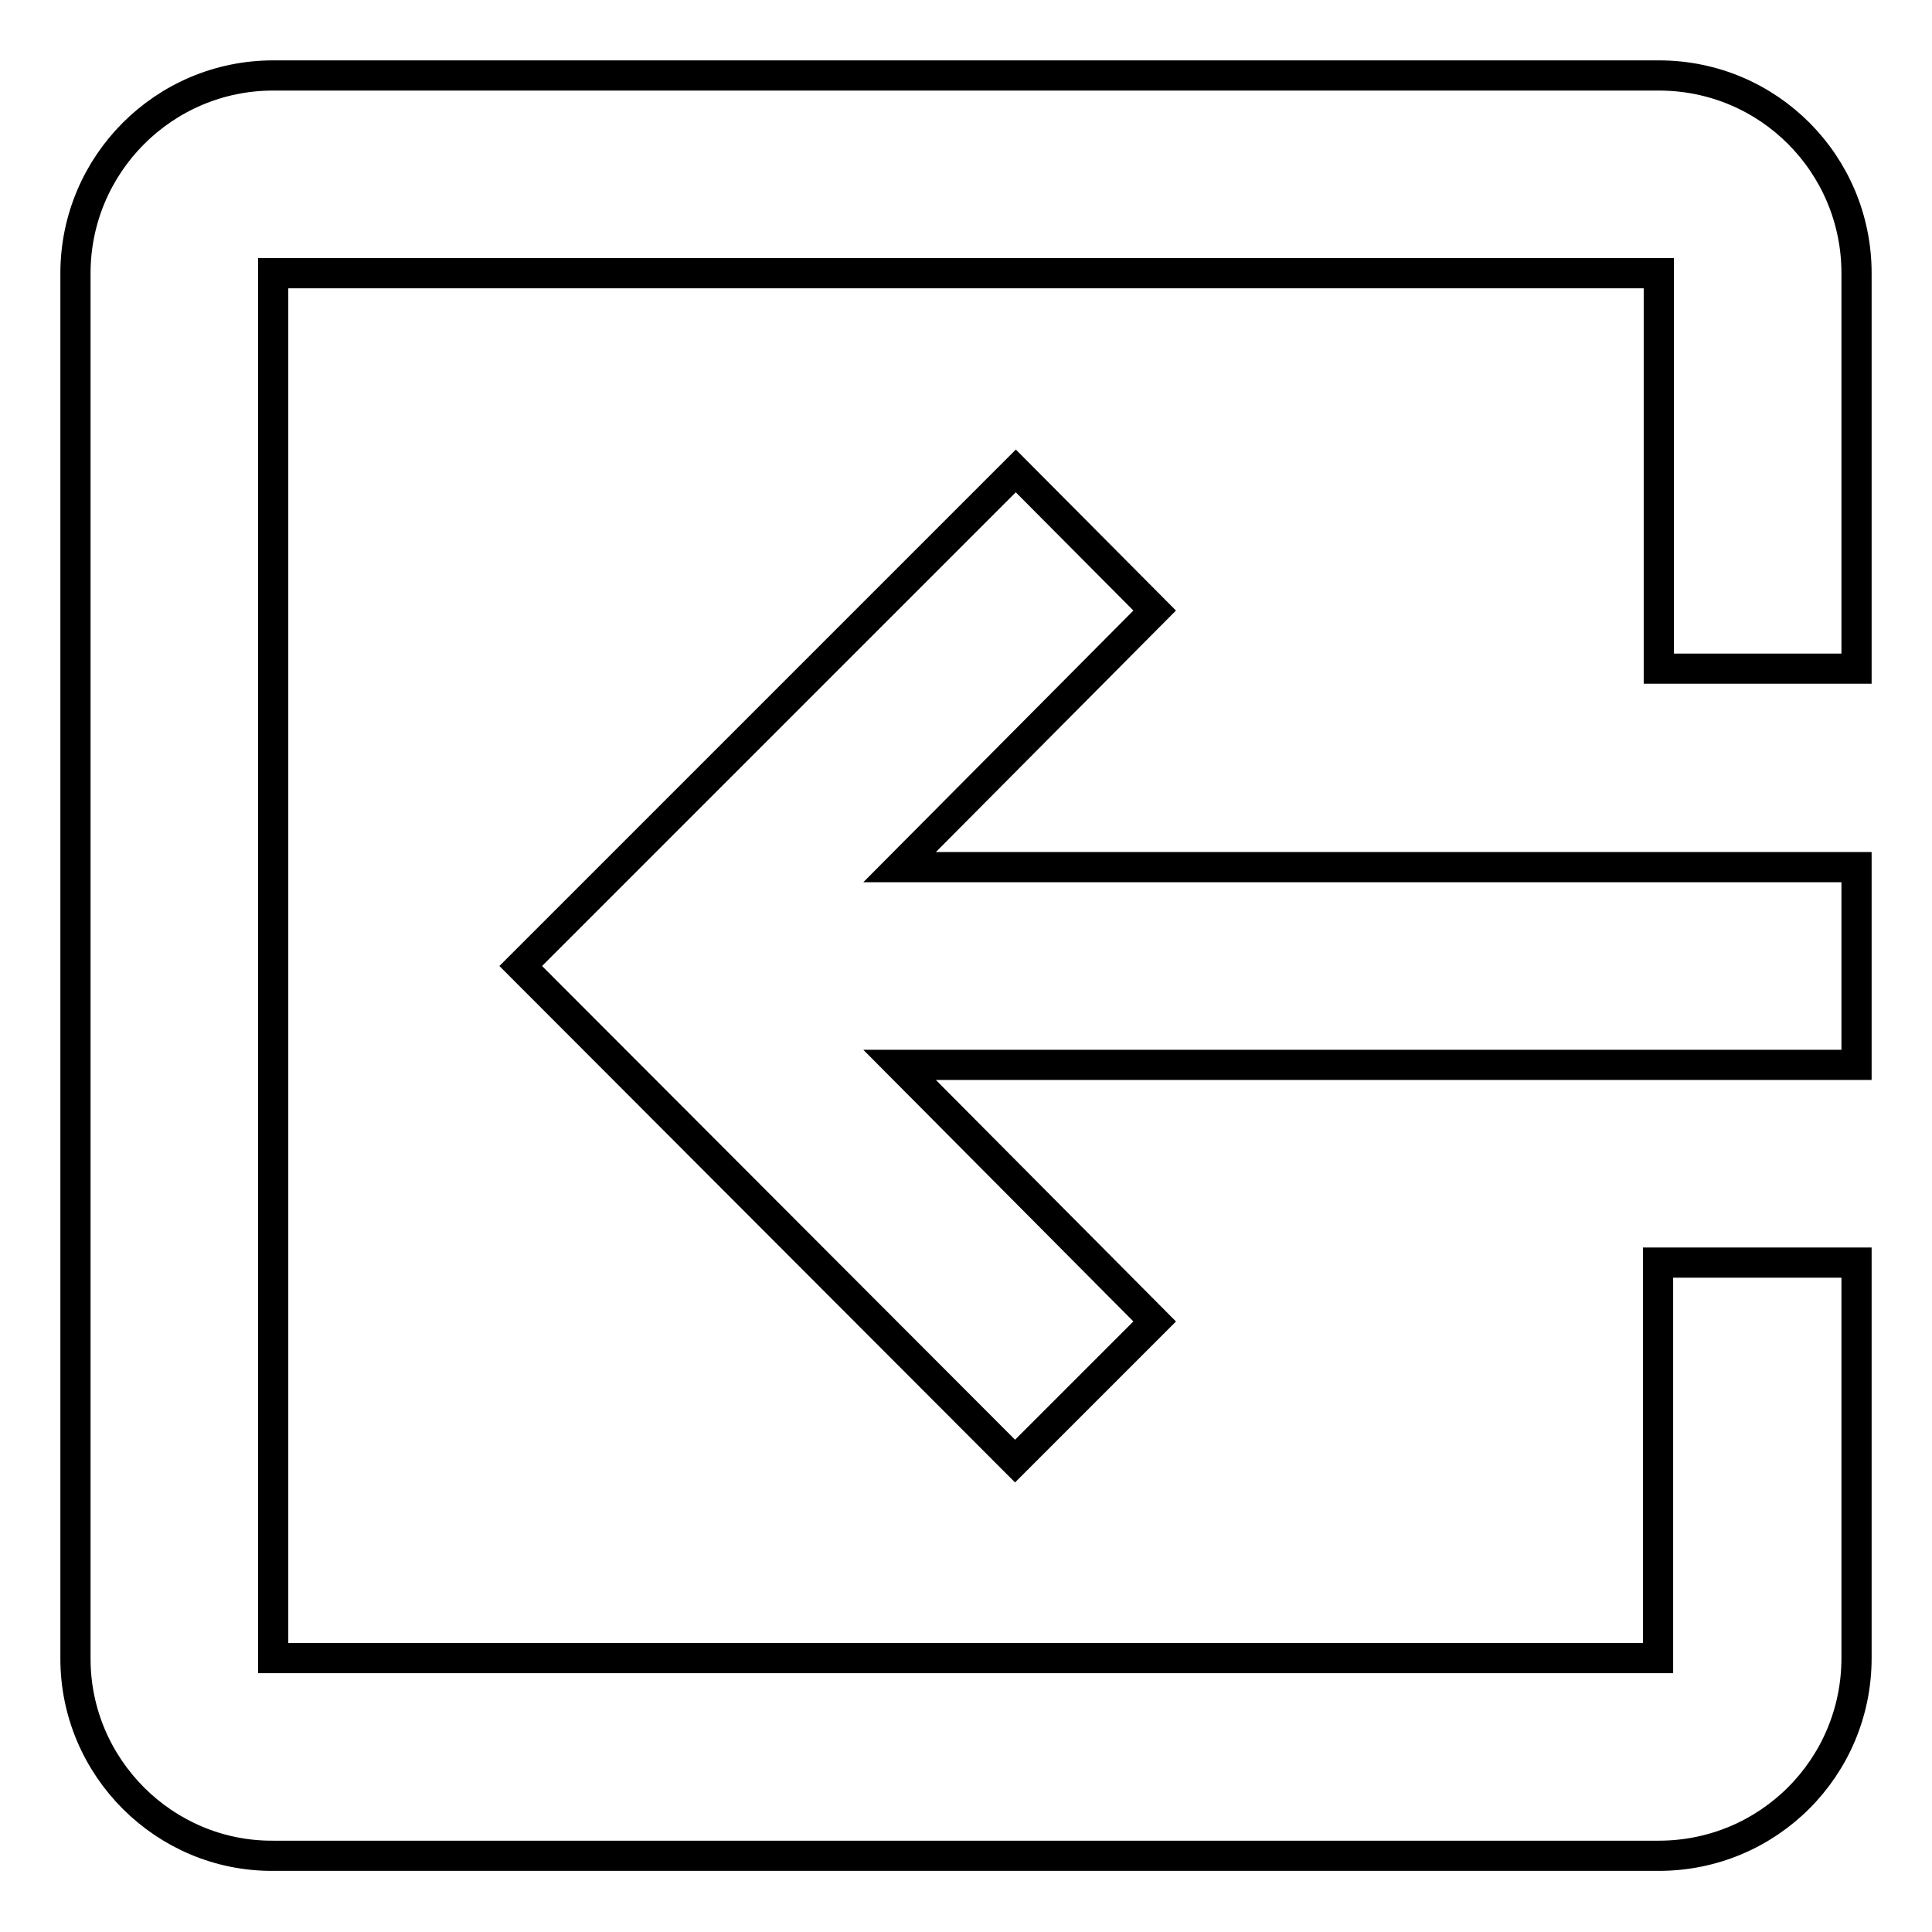
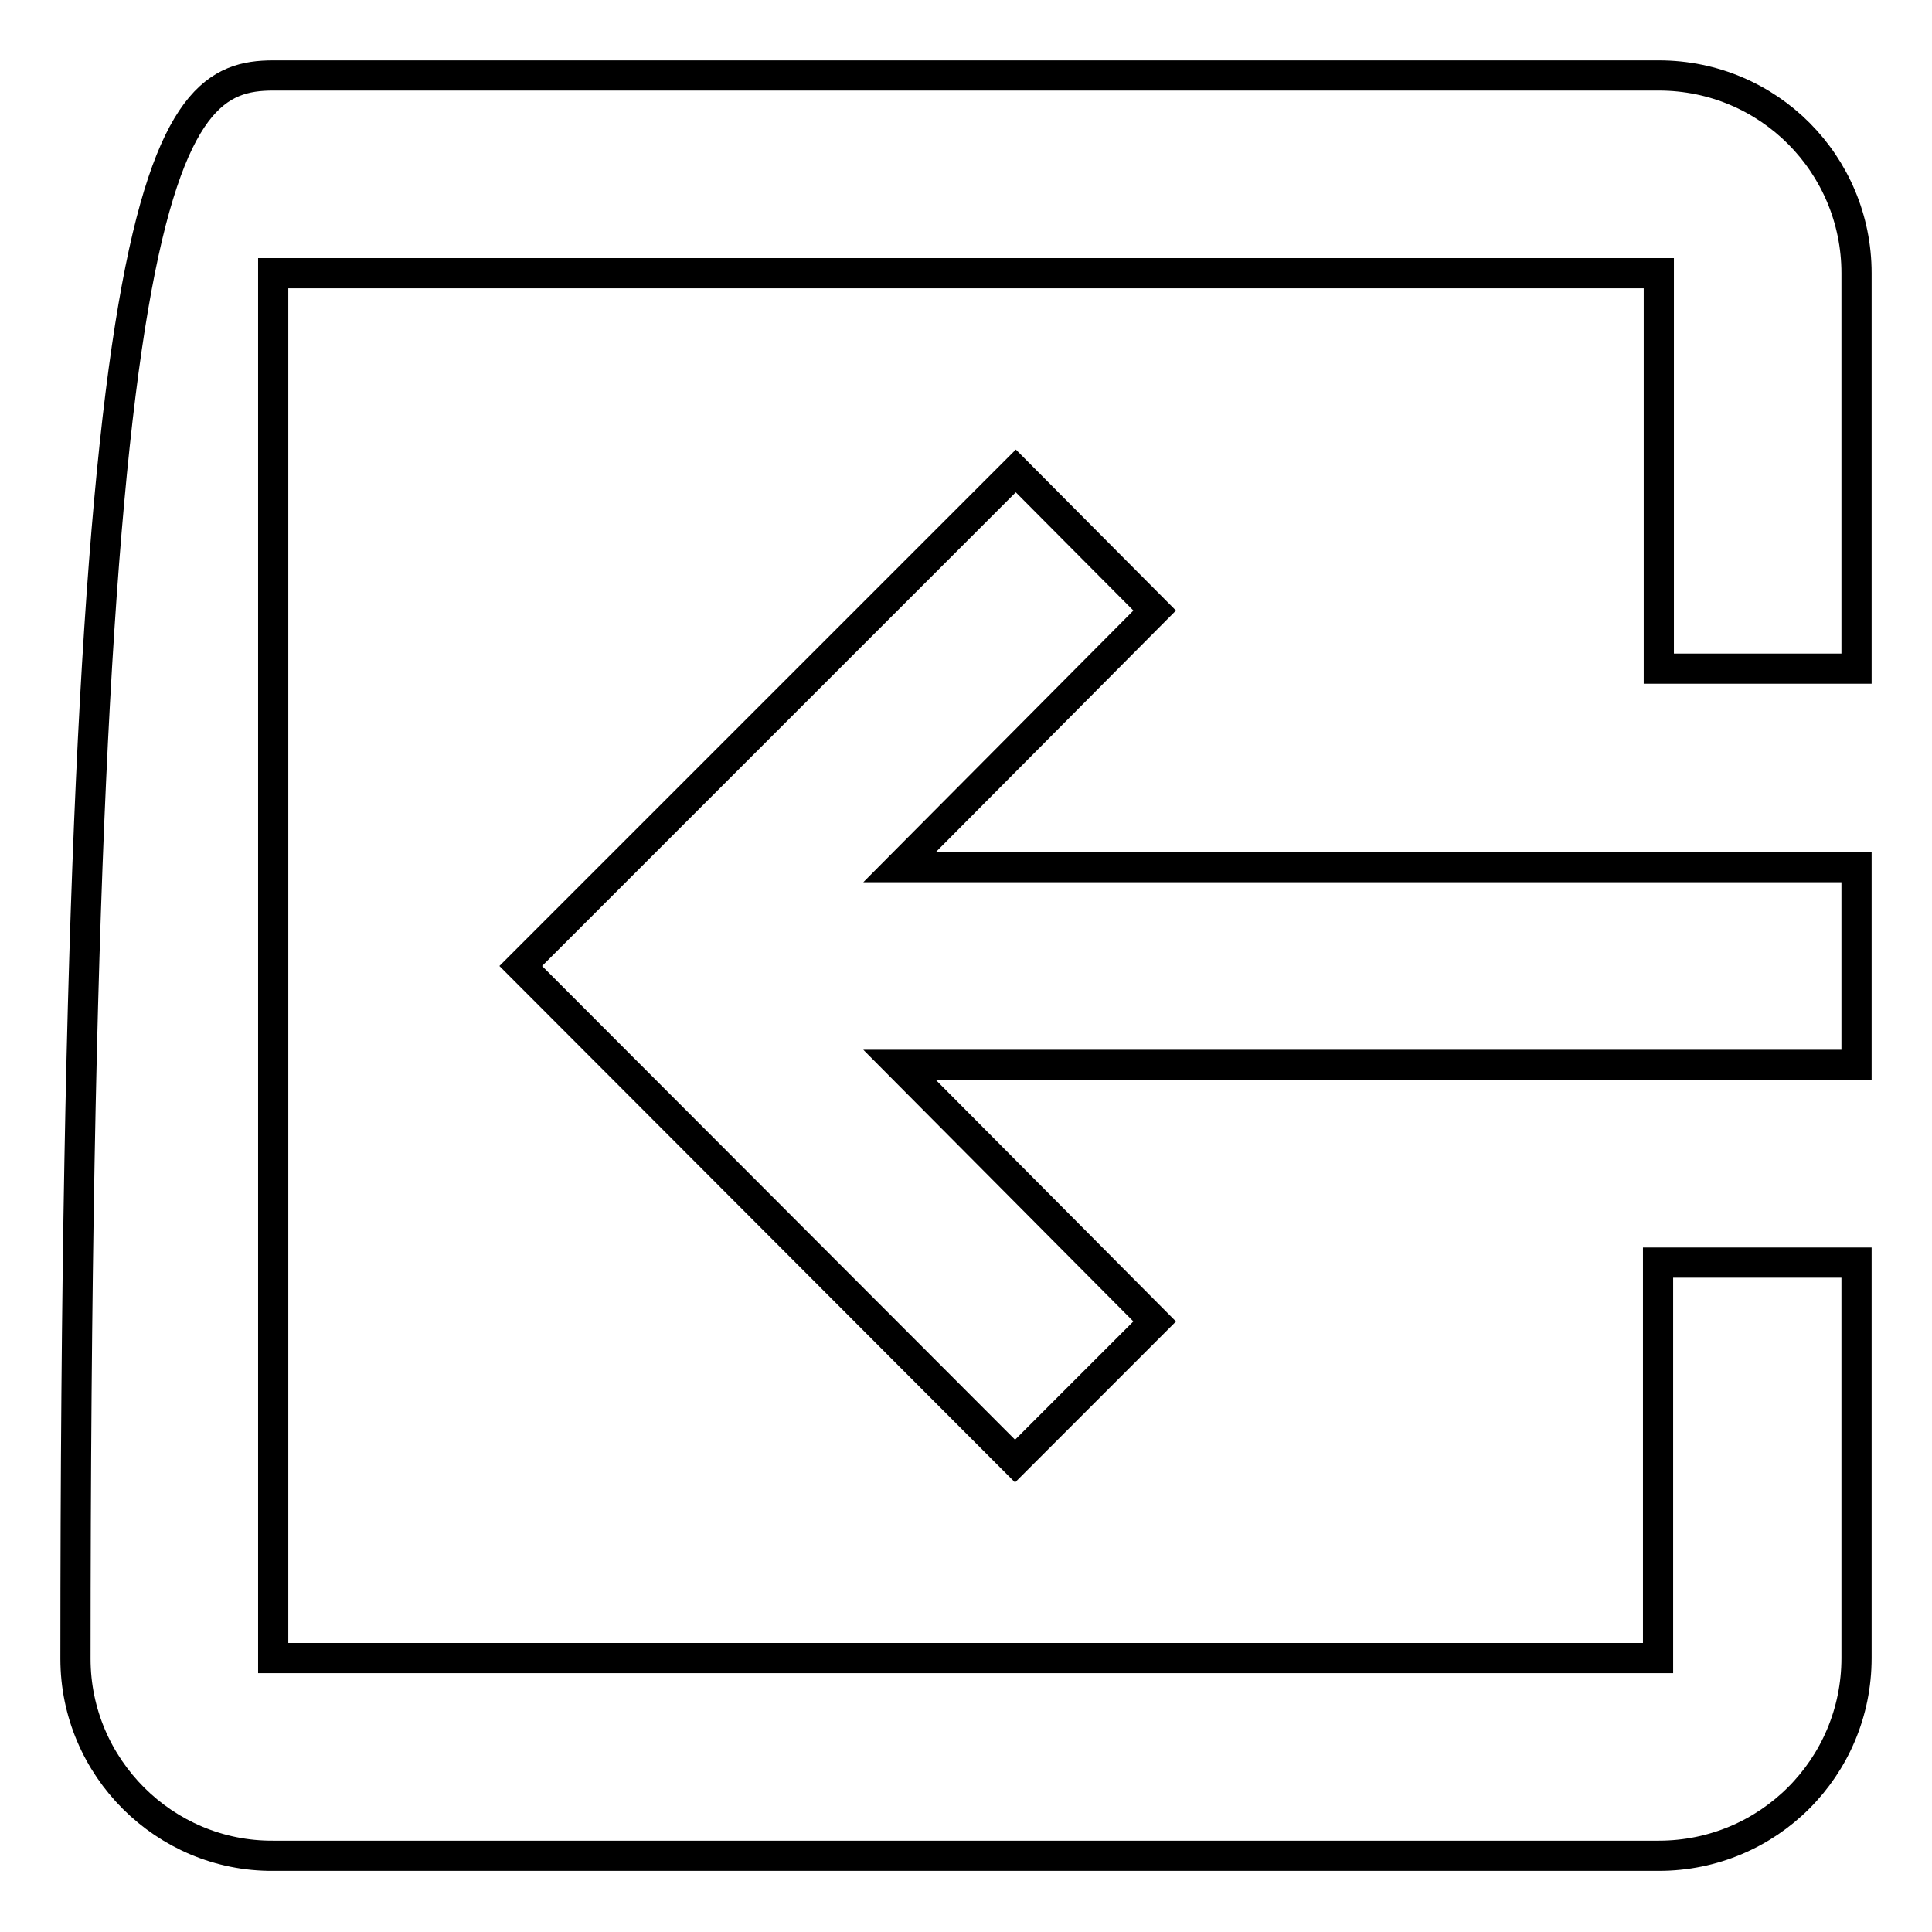
<svg xmlns="http://www.w3.org/2000/svg" version="1.1" x="0px" y="0px" viewBox="0 0 256 256" enable-background="new 0 0 256 256" xml:space="preserve">
  <g>
-     <path stroke-width="4" fill-opacity="0" stroke="#000000" d="M153,175.1l-18.5,18.5L69,128l65.6-65.6L153,80.9l-33.8,34H246v26.2H119.2L153,175.1z M36.2,10h183.6 c14.6,0,26.2,11.8,26.2,26.2v52.4h-26.2V36.2H36.2v183.5h183.5v-52.4H246v52.4c0,14.5-11.7,26.2-26.2,26.2c0,0,0,0,0,0H36.2 C21.8,246,10,234.2,10,219.8V36.2C10,21.8,21.7,10,36.2,10L36.2,10z" />
+     <path stroke-width="4" fill-opacity="0" stroke="#000000" d="M153,175.1l-18.5,18.5L69,128l65.6-65.6L153,80.9l-33.8,34H246v26.2H119.2L153,175.1z M36.2,10h183.6 c14.6,0,26.2,11.8,26.2,26.2v52.4h-26.2V36.2H36.2v183.5h183.5v-52.4H246v52.4c0,14.5-11.7,26.2-26.2,26.2c0,0,0,0,0,0H36.2 C21.8,246,10,234.2,10,219.8C10,21.8,21.7,10,36.2,10L36.2,10z" />
  </g>
</svg>